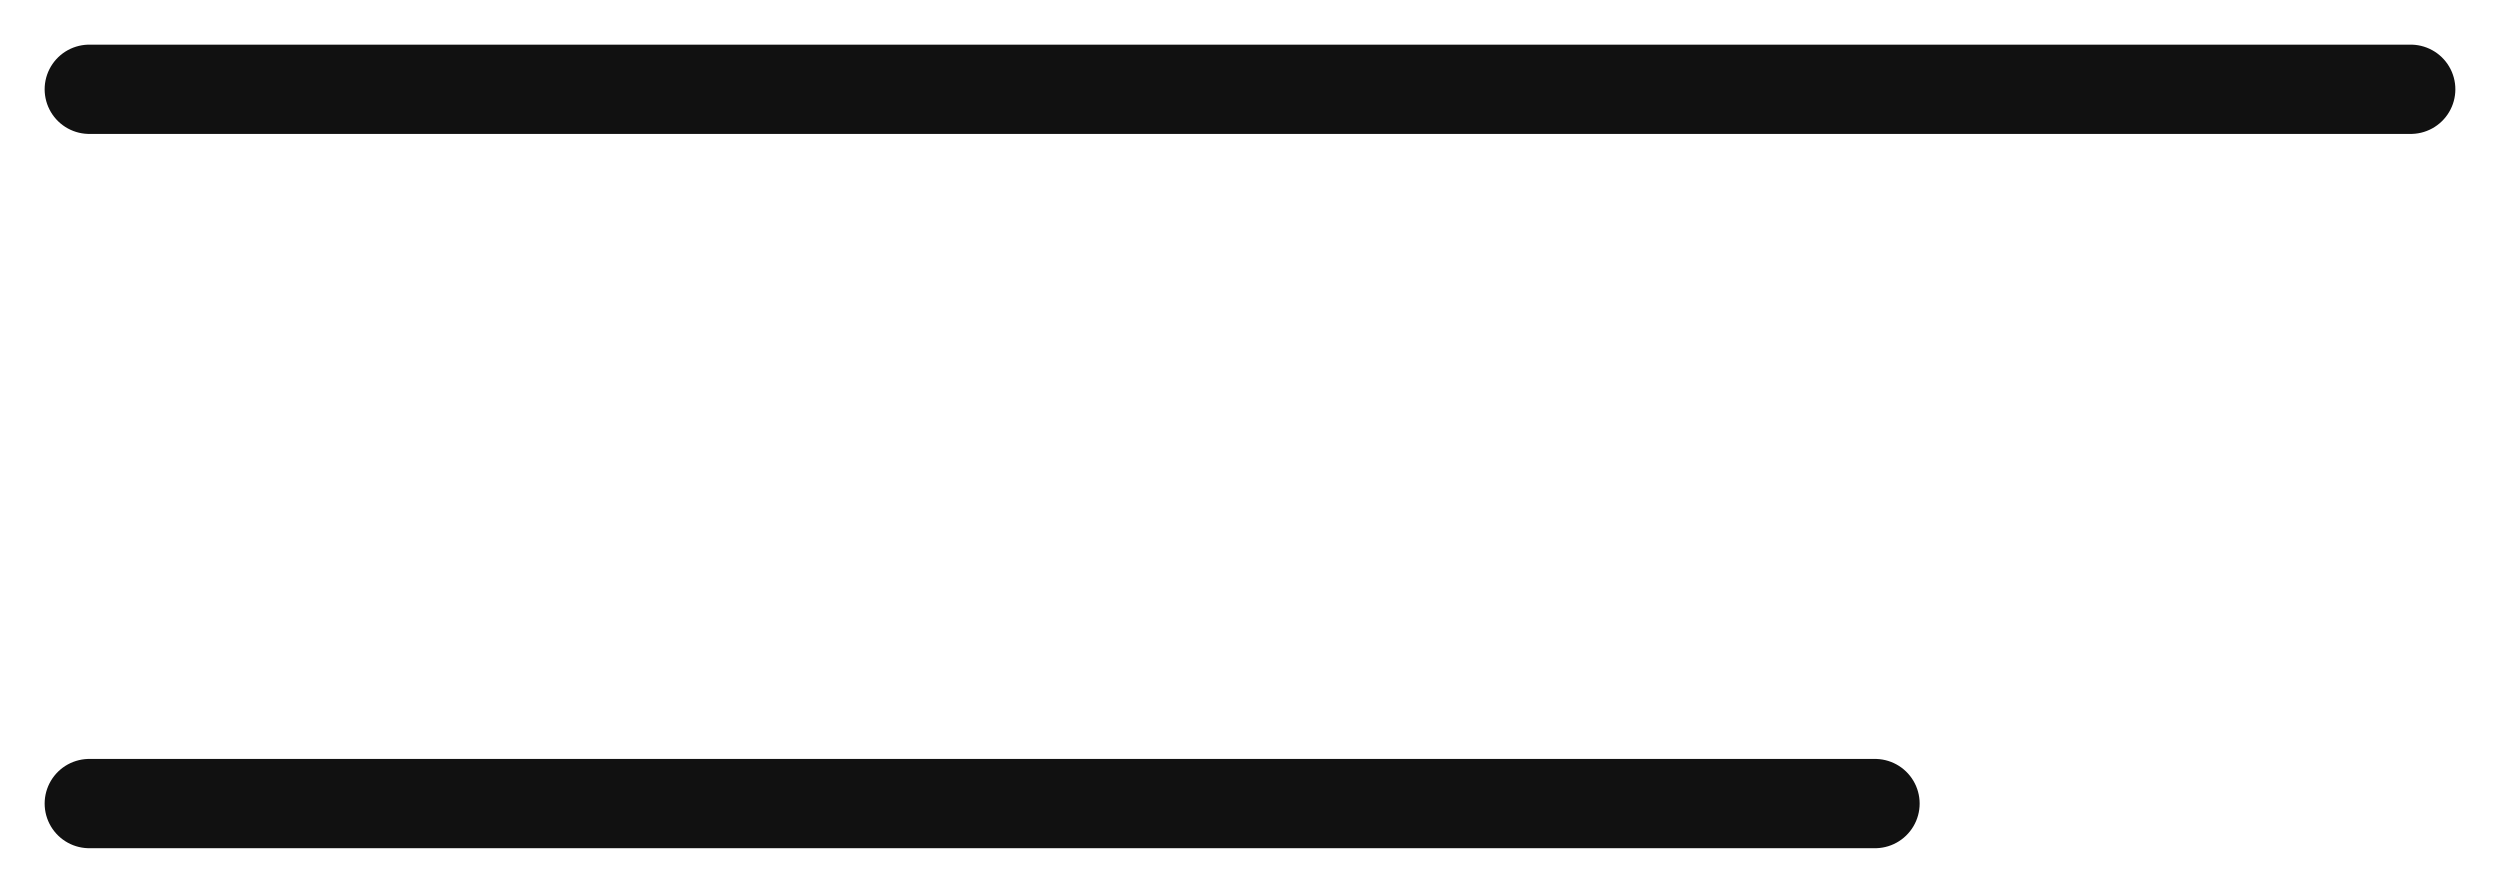
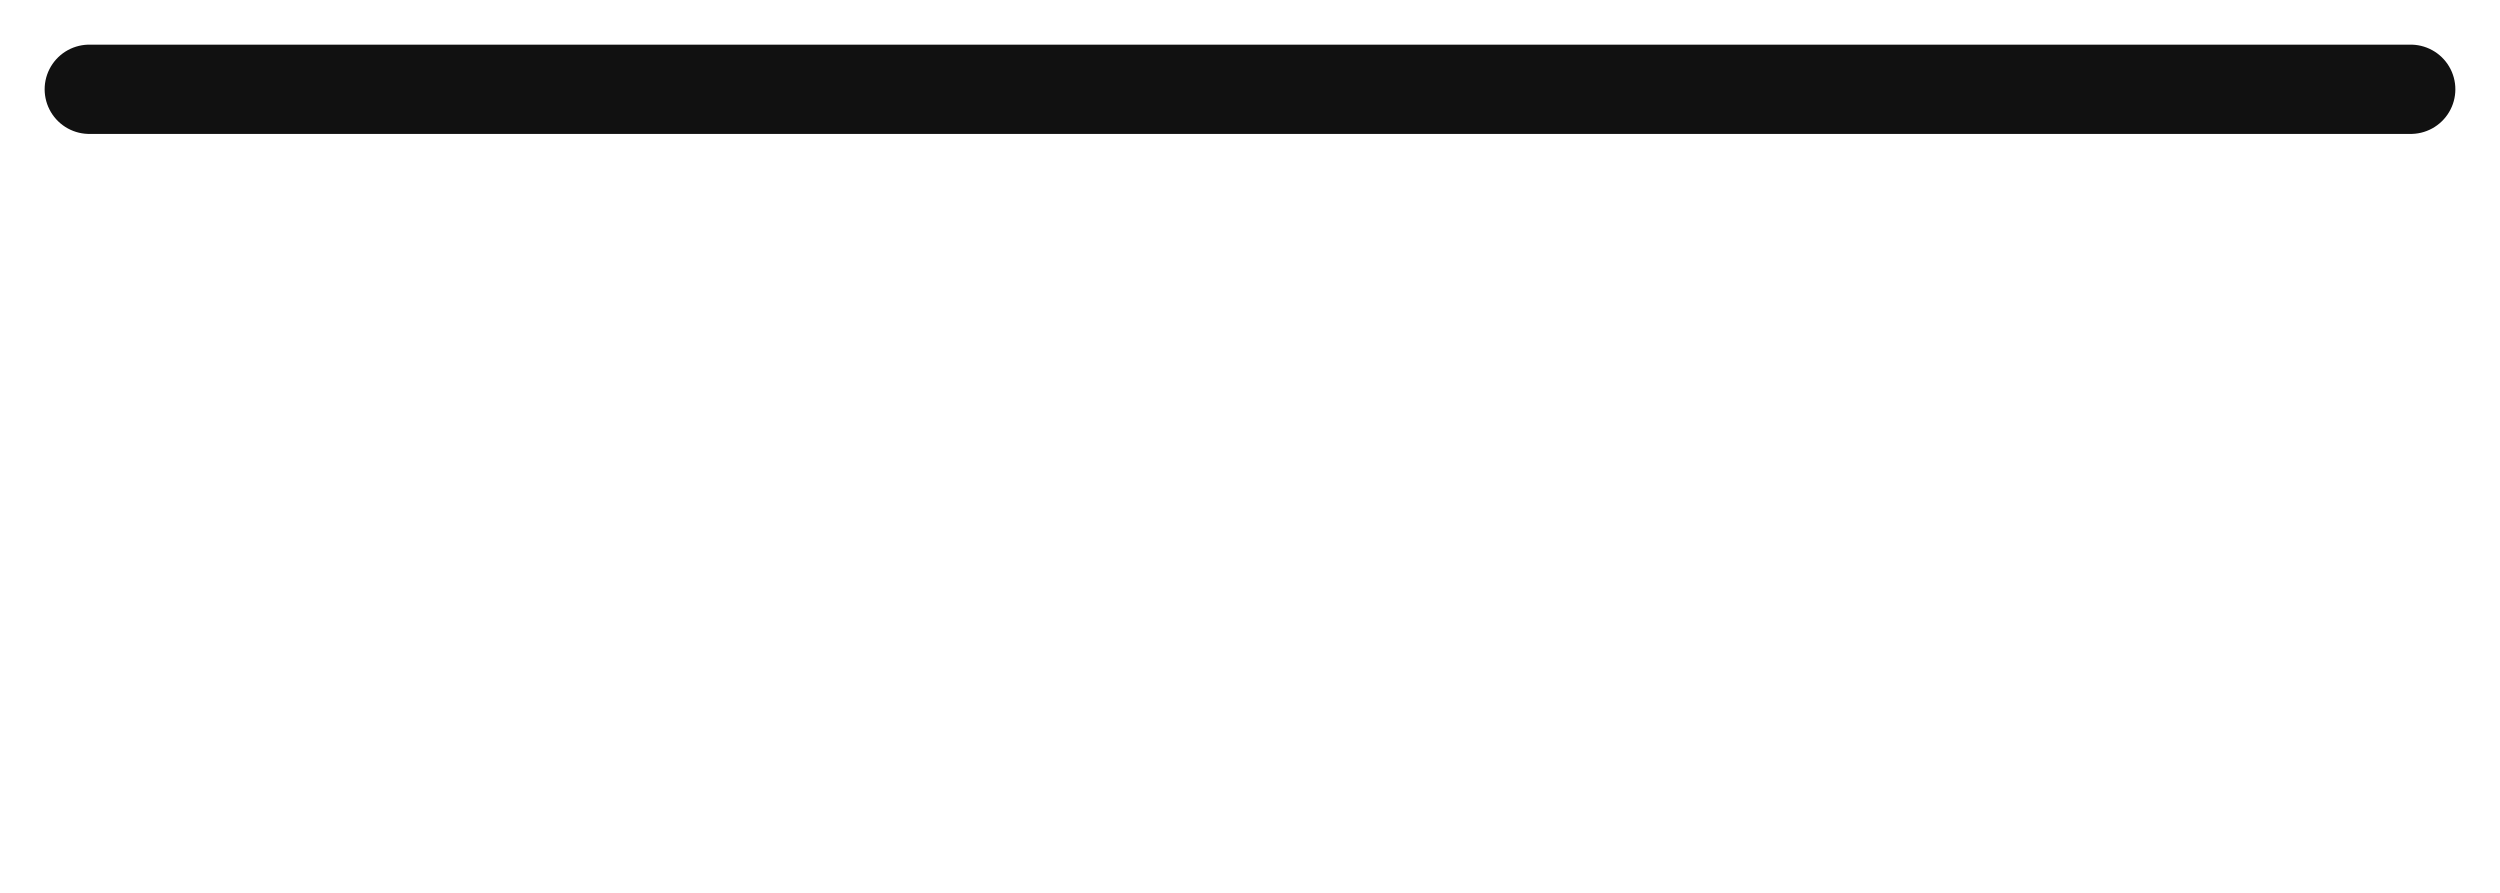
<svg xmlns="http://www.w3.org/2000/svg" width="28" height="10" viewBox="0 0 28 10" fill="none">
  <path d="M1 1H27" stroke="#111111" stroke-linecap="round" />
-   <path d="M1 9H21" stroke="#111111" stroke-linecap="round" />
</svg>